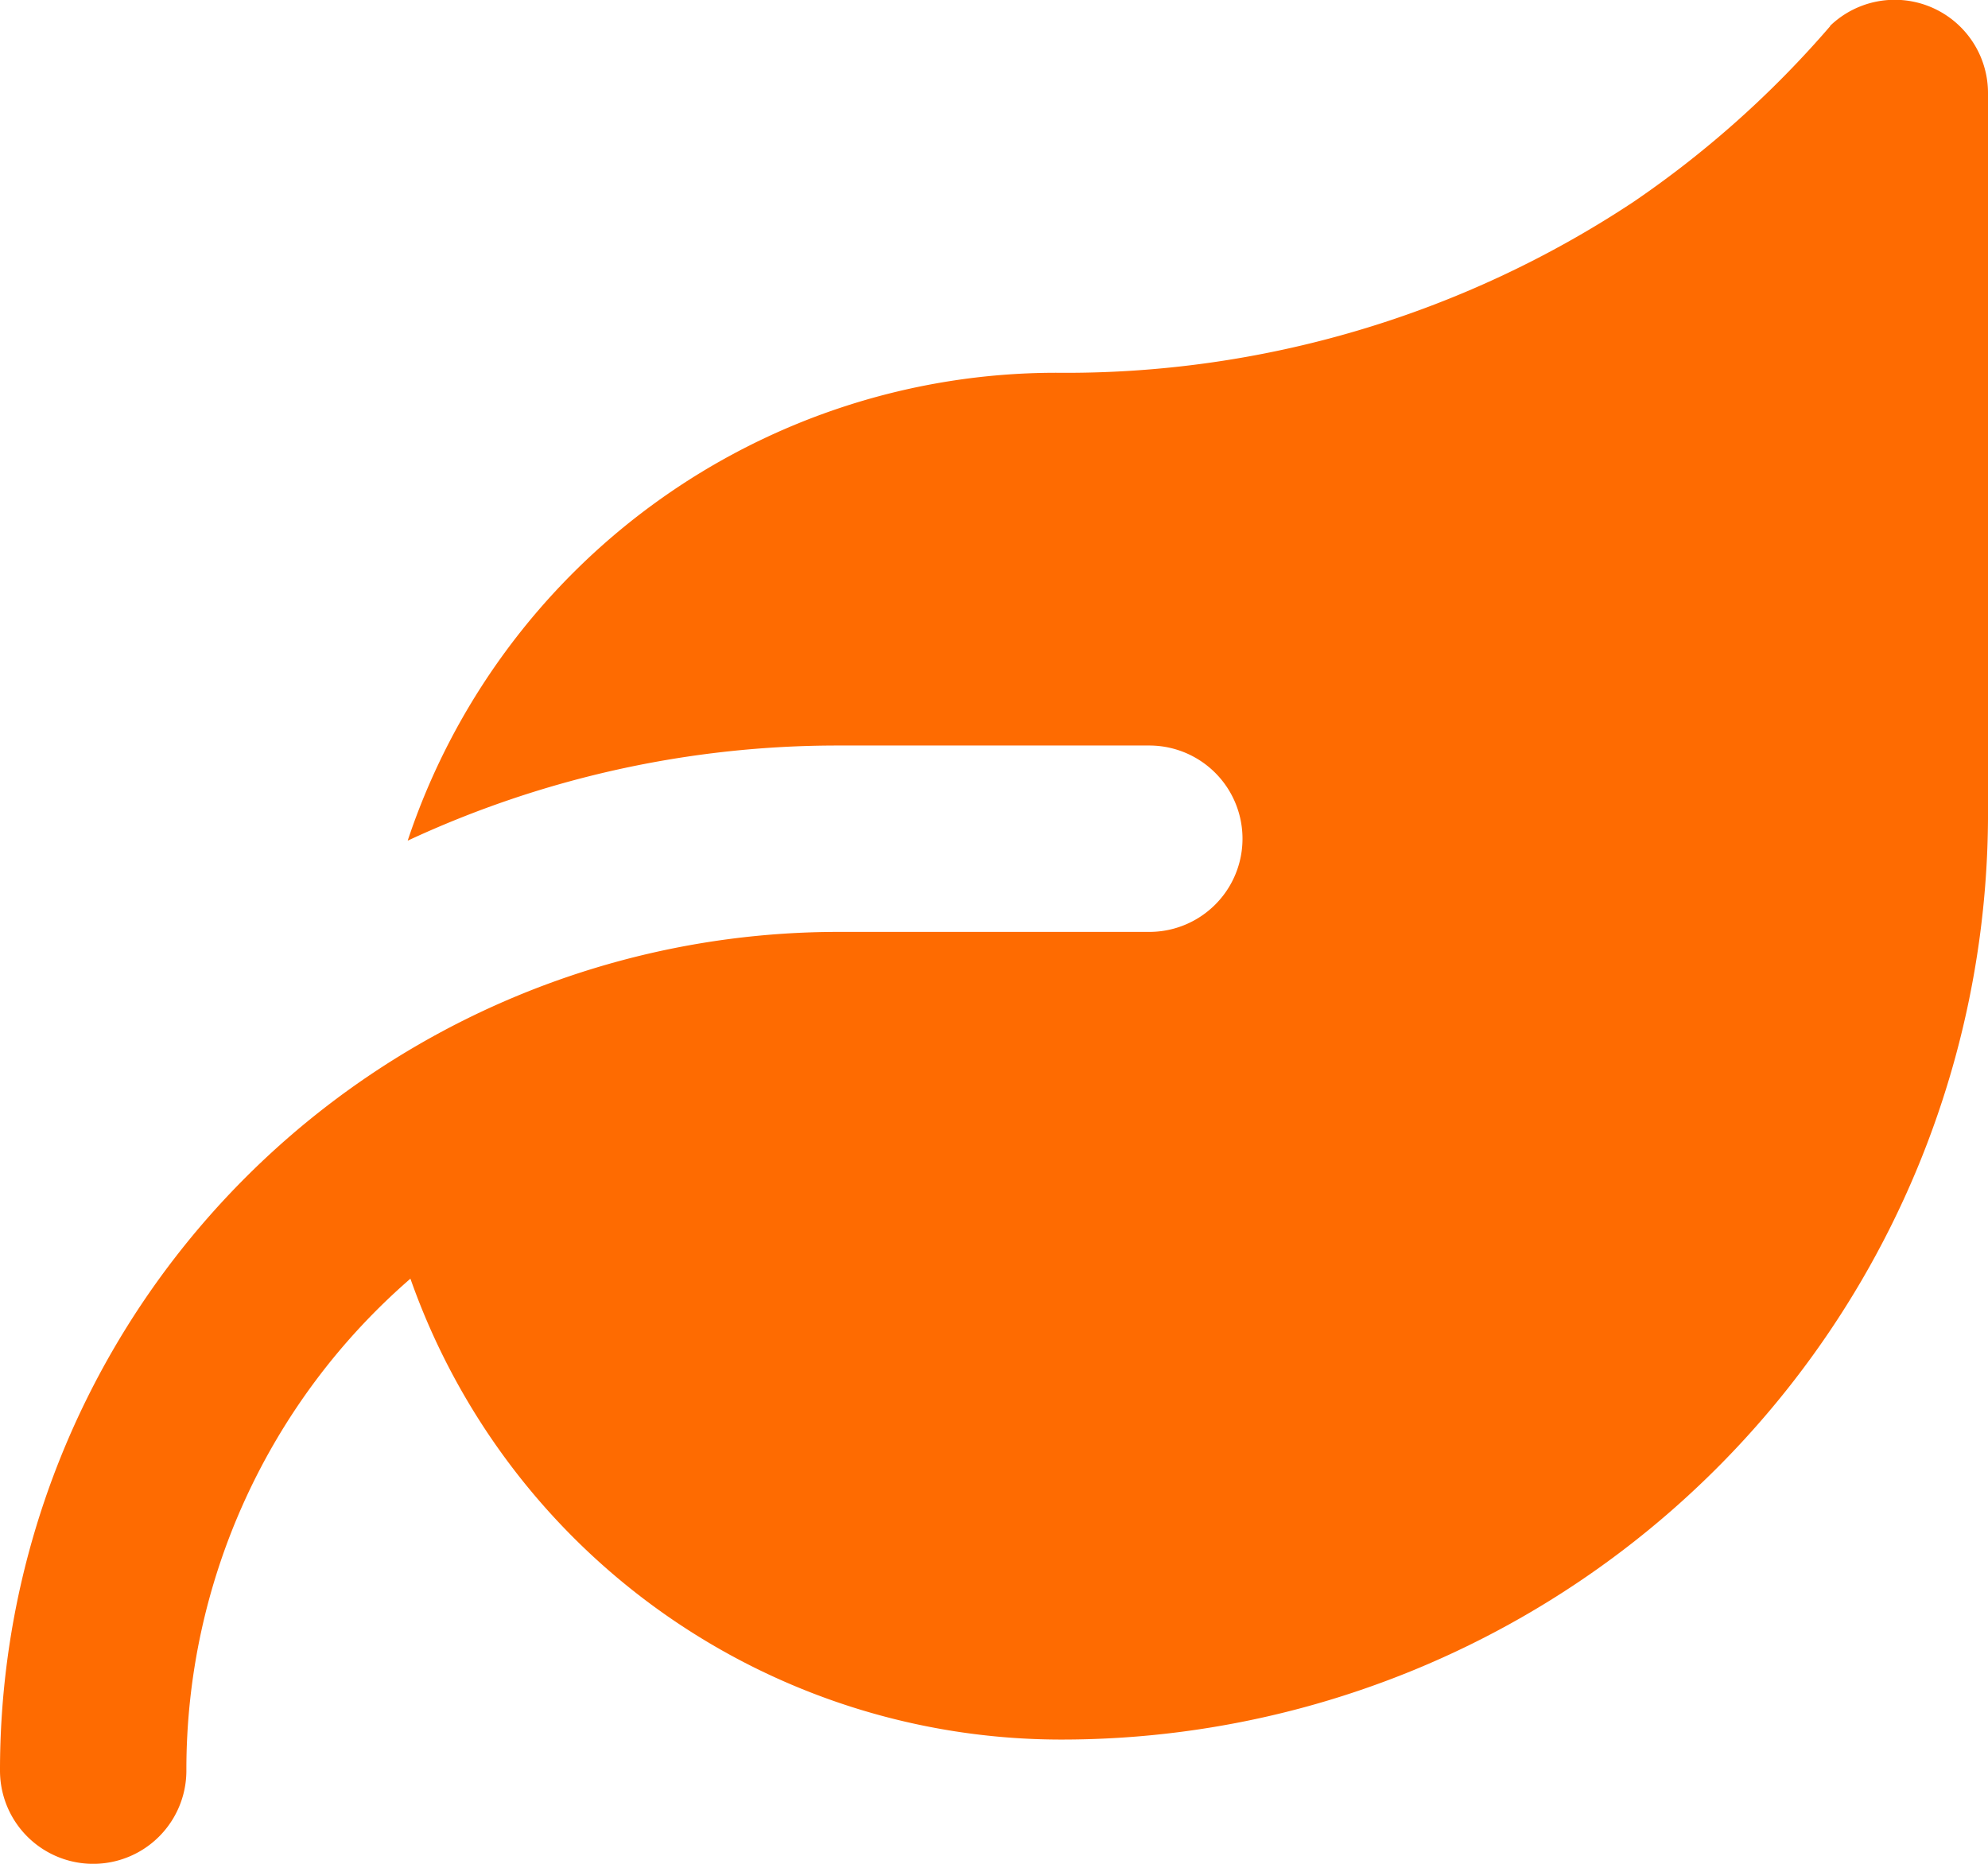
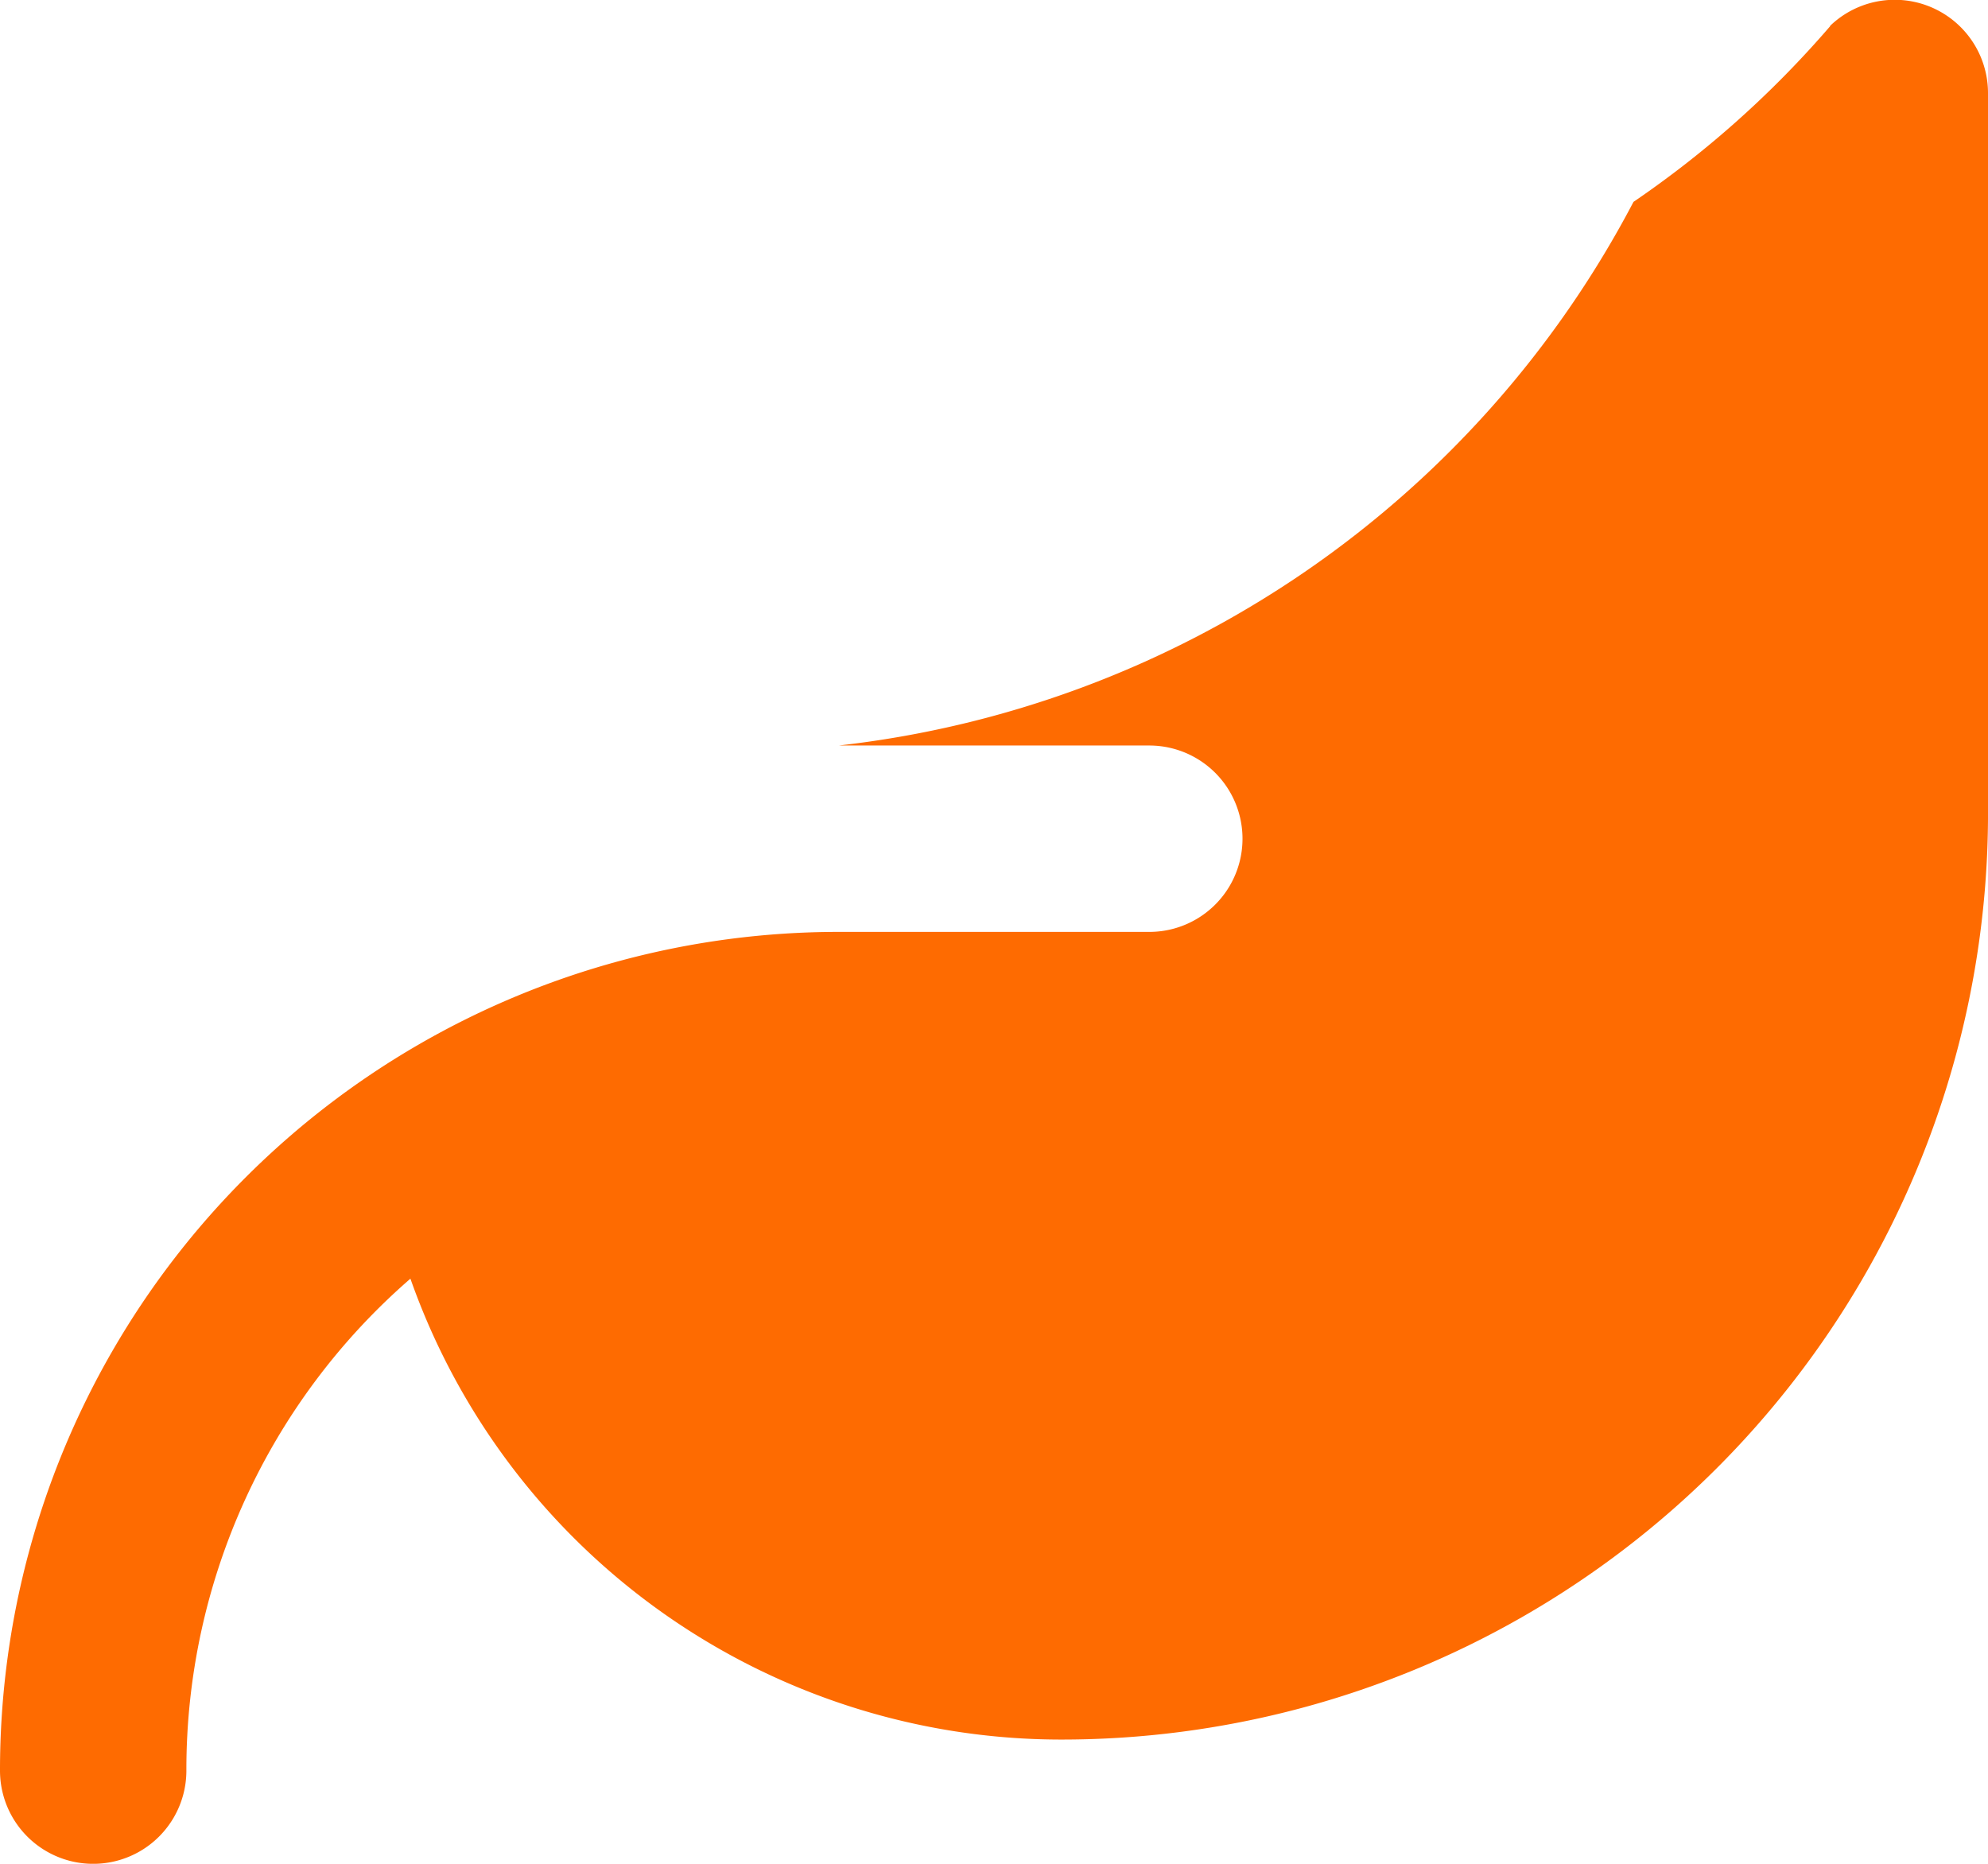
<svg xmlns="http://www.w3.org/2000/svg" width="68.947" height="64.638" viewBox="0 0 68.947 64.638">
-   <path id="leaf-solid-full" d="M127.466,64.9a3.234,3.234,0,0,1,5.481,2.33V92.4a32.124,32.124,0,0,1-32.157,31.928,23.929,23.929,0,0,1-22.556-15.984,22.537,22.537,0,0,0-7.77,17.062,3.232,3.232,0,1,1-6.464,0A29.077,29.077,0,0,1,93.087,96.318H103.86a3.232,3.232,0,0,0,0-6.464H93.087a35.3,35.3,0,0,0-14.948,3.3,23.708,23.708,0,0,1,22.489-16.227A35.624,35.624,0,0,0,120.652,71a35.046,35.046,0,0,0,6.827-6.1Z" transform="translate(-64 -63.999)" fill="#fe6b01" />
+   <path id="leaf-solid-full" d="M127.466,64.9a3.234,3.234,0,0,1,5.481,2.33V92.4a32.124,32.124,0,0,1-32.157,31.928,23.929,23.929,0,0,1-22.556-15.984,22.537,22.537,0,0,0-7.77,17.062,3.232,3.232,0,1,1-6.464,0A29.077,29.077,0,0,1,93.087,96.318H103.86a3.232,3.232,0,0,0,0-6.464H93.087A35.624,35.624,0,0,0,120.652,71a35.046,35.046,0,0,0,6.827-6.1Z" transform="translate(-64 -63.999)" fill="#fe6b01" />
</svg>